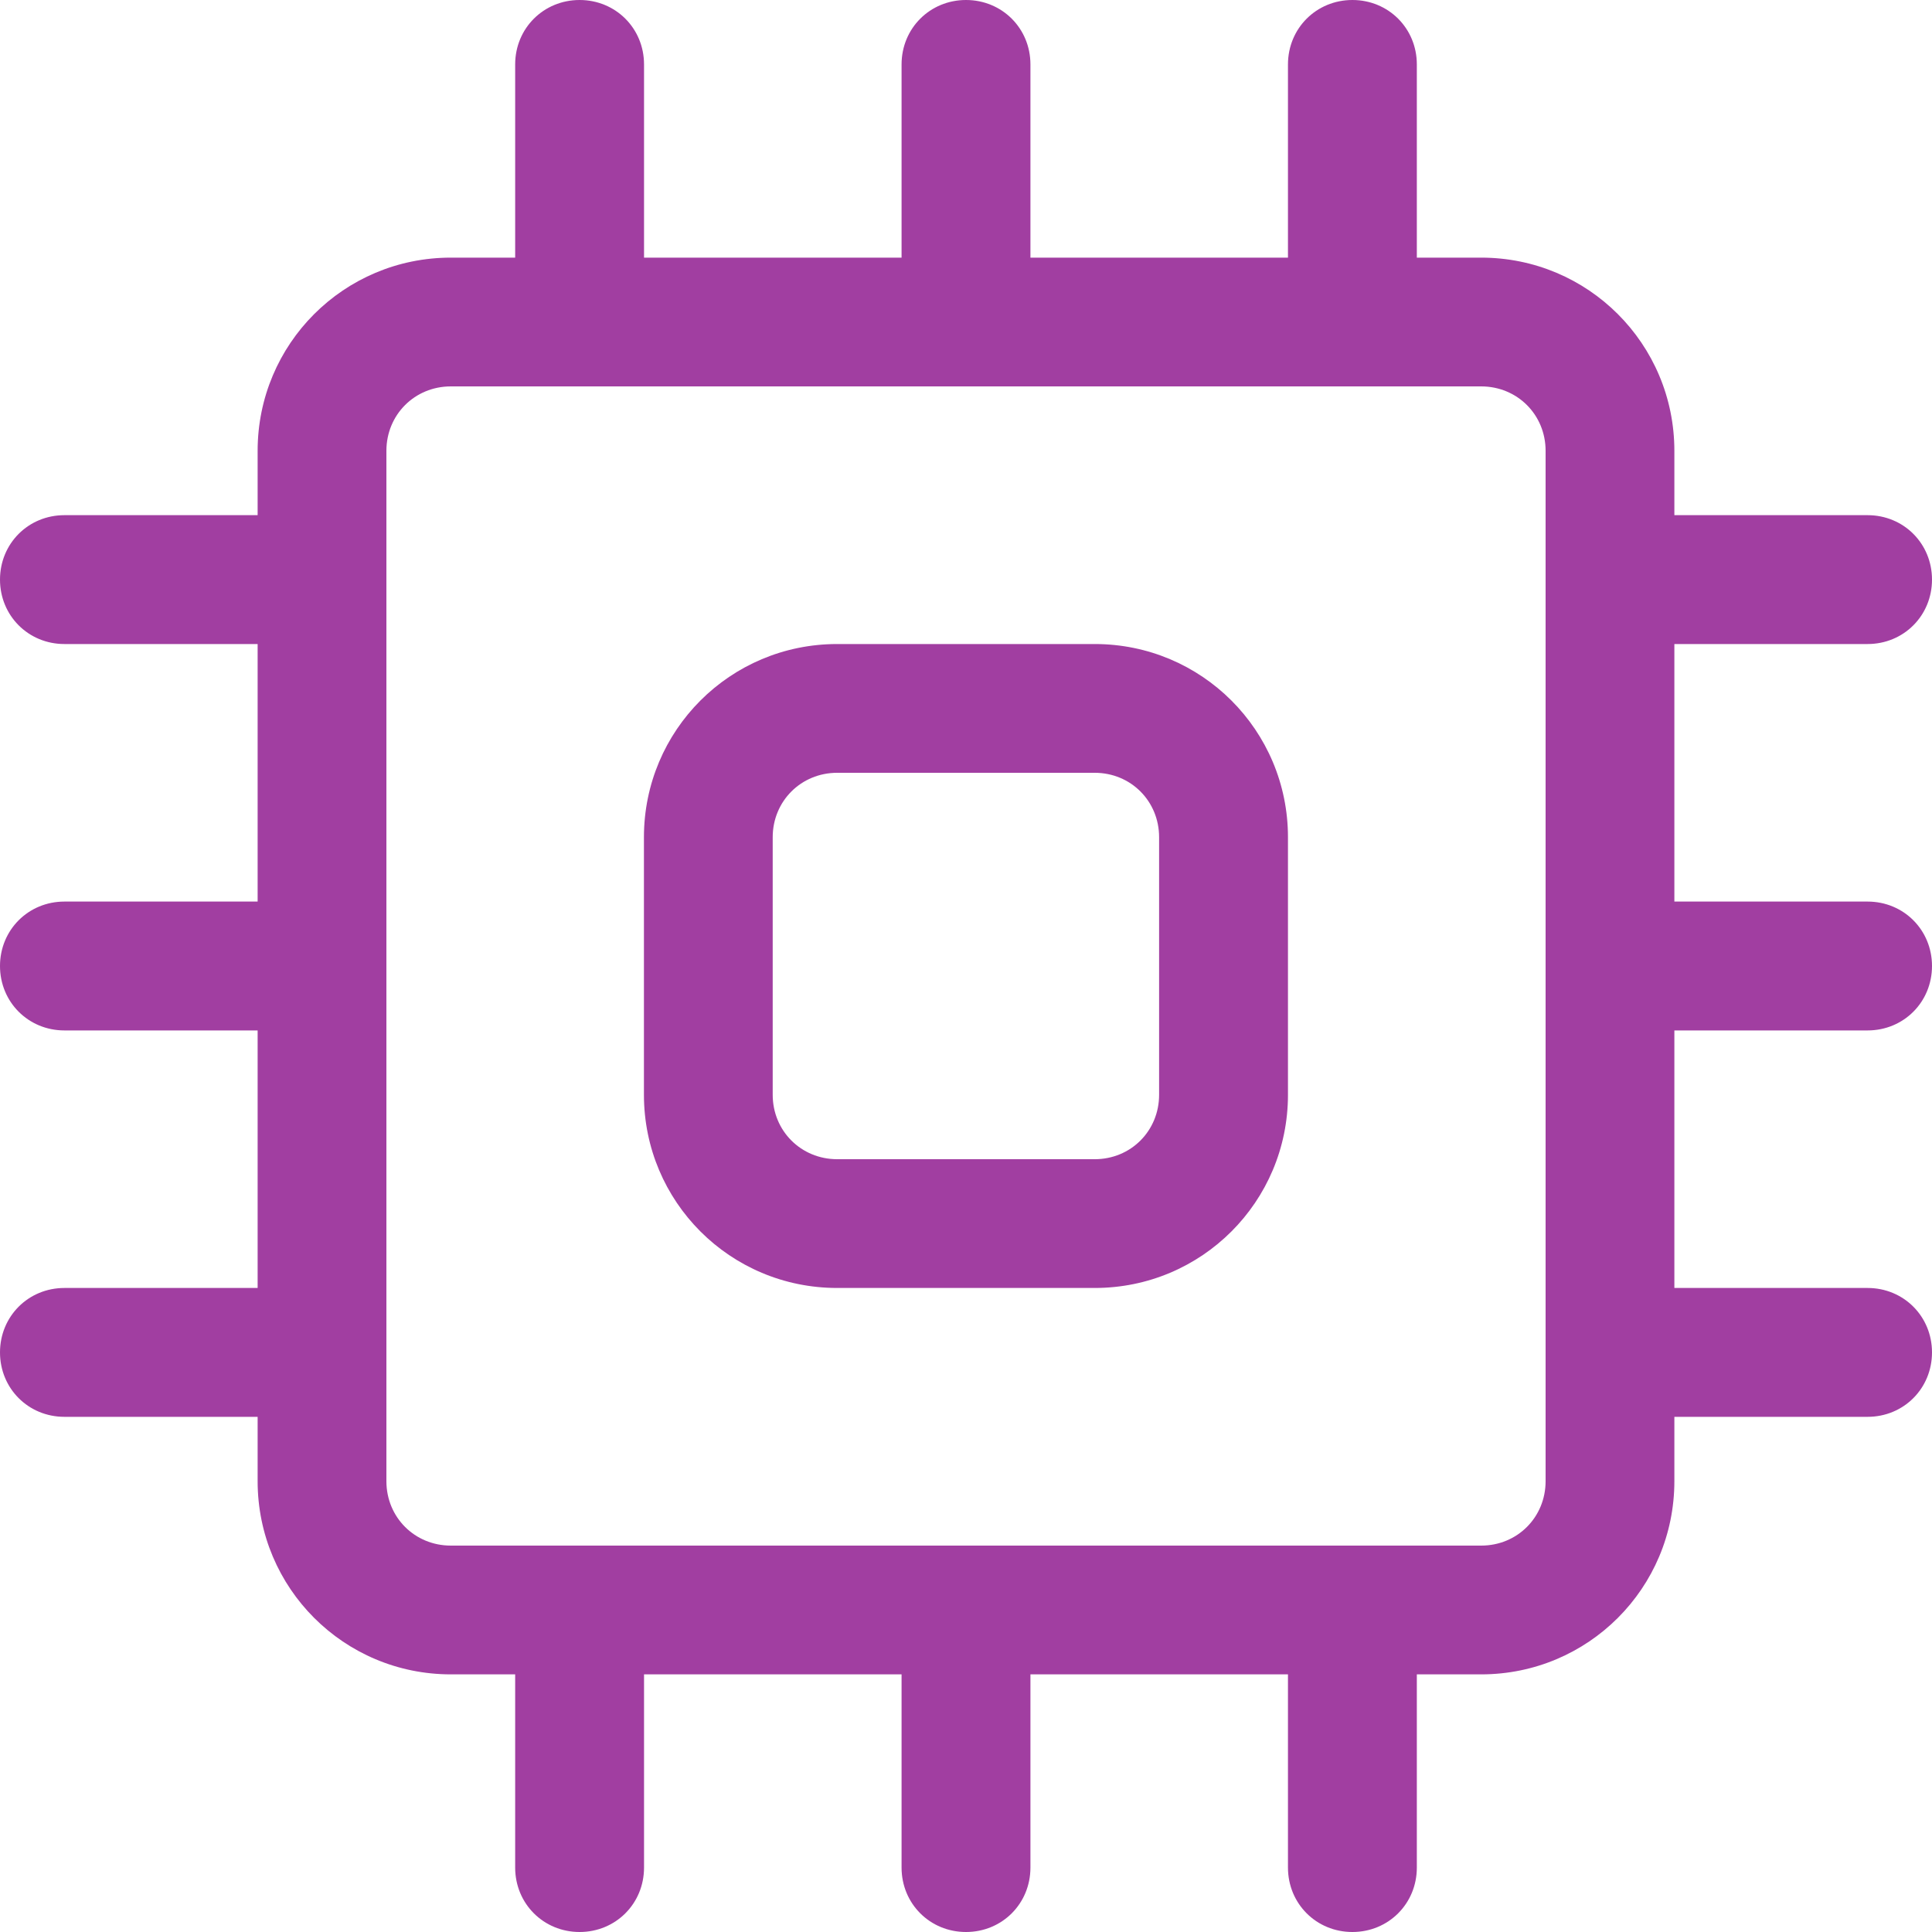
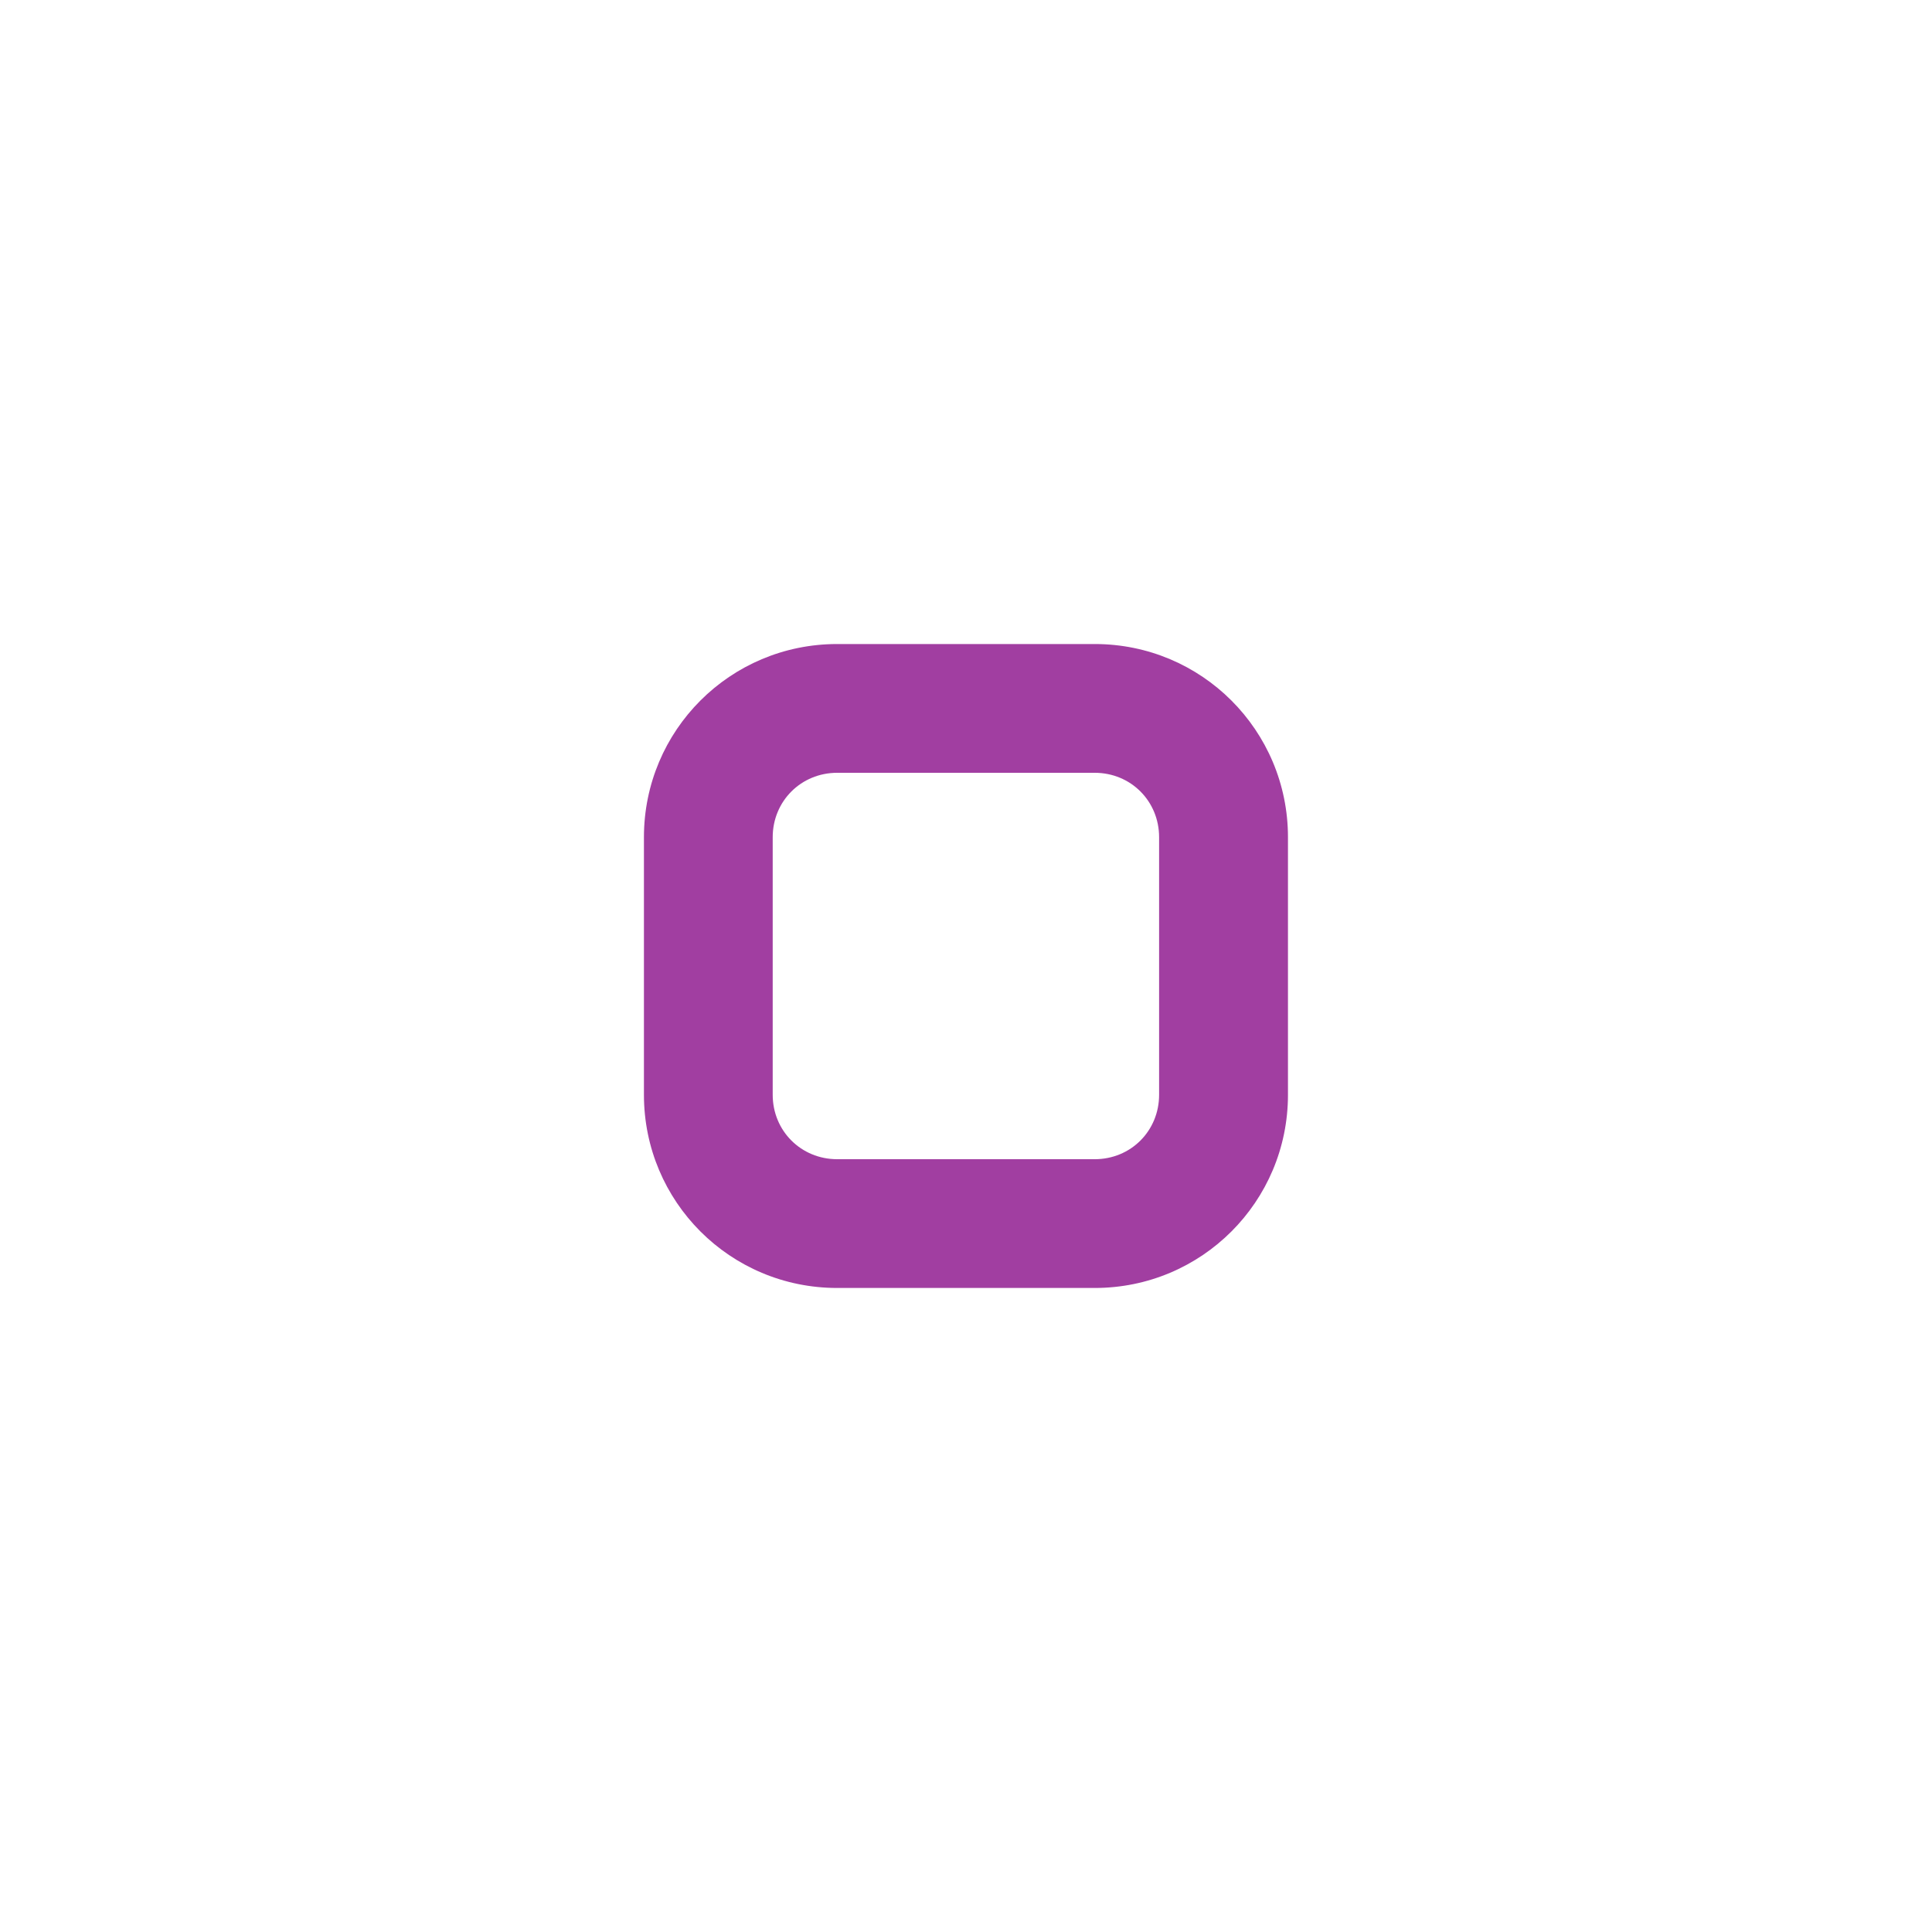
<svg xmlns="http://www.w3.org/2000/svg" width="20" height="20" viewBox="0 0 20 20" fill="none">
  <path d="M11.333 6.667H8.666C7.559 6.667 6.666 7.56 6.666 8.667V11.333C6.666 12.44 7.559 13.333 8.666 13.333H11.333C12.439 13.333 13.333 12.44 13.333 11.333V8.667C13.333 7.56 12.439 6.667 11.333 6.667ZM11.999 11.333C11.999 11.707 11.706 12 11.333 12H8.666C8.293 12 7.999 11.707 7.999 11.333V8.667C7.999 8.293 8.293 8 8.666 8H11.333C11.706 8 11.999 8.293 11.999 8.667V11.333Z" fill="#A13EA1" />
-   <path d="M19.333 10.667C19.707 10.667 20 10.373 20 10C20 9.627 19.707 9.333 19.333 9.333H17.333V6.667H19.333C19.707 6.667 20 6.373 20 6C20 5.627 19.707 5.333 19.333 5.333H17.333V4.667C17.333 3.56 16.44 2.667 15.333 2.667H14.667V0.667C14.667 0.293 14.373 0 14 0C13.627 0 13.333 0.293 13.333 0.667V2.667H10.667V0.667C10.667 0.293 10.373 0 10 0C9.627 0 9.333 0.293 9.333 0.667V2.667H6.667V0.667C6.667 0.293 6.373 0 6 0C5.627 0 5.333 0.293 5.333 0.667V2.667H4.667C3.56 2.667 2.667 3.56 2.667 4.667V5.333H0.667C0.293 5.333 0 5.627 0 6C0 6.373 0.293 6.667 0.667 6.667H2.667V9.333H0.667C0.293 9.333 0 9.627 0 10C0 10.373 0.293 10.667 0.667 10.667H2.667V13.333H0.667C0.293 13.333 0 13.627 0 14C0 14.373 0.293 14.667 0.667 14.667H2.667V15.333C2.667 16.44 3.56 17.333 4.667 17.333H5.333V19.333C5.333 19.707 5.627 20 6 20C6.373 20 6.667 19.707 6.667 19.333V17.333H9.333V19.333C9.333 19.707 9.627 20 10 20C10.373 20 10.667 19.707 10.667 19.333V17.333H13.333V19.333C13.333 19.707 13.627 20 14 20C14.373 20 14.667 19.707 14.667 19.333V17.333H15.333C16.44 17.333 17.333 16.44 17.333 15.333V14.667H19.333C19.707 14.667 20 14.373 20 14C20 13.627 19.707 13.333 19.333 13.333H17.333V10.667H19.333ZM16 15.333C16 15.707 15.707 16 15.333 16H4.667C4.293 16 4 15.707 4 15.333V4.667C4 4.293 4.293 4 4.667 4H15.333C15.707 4 16 4.293 16 4.667V15.333Z" fill="#A13EA1" />
</svg>